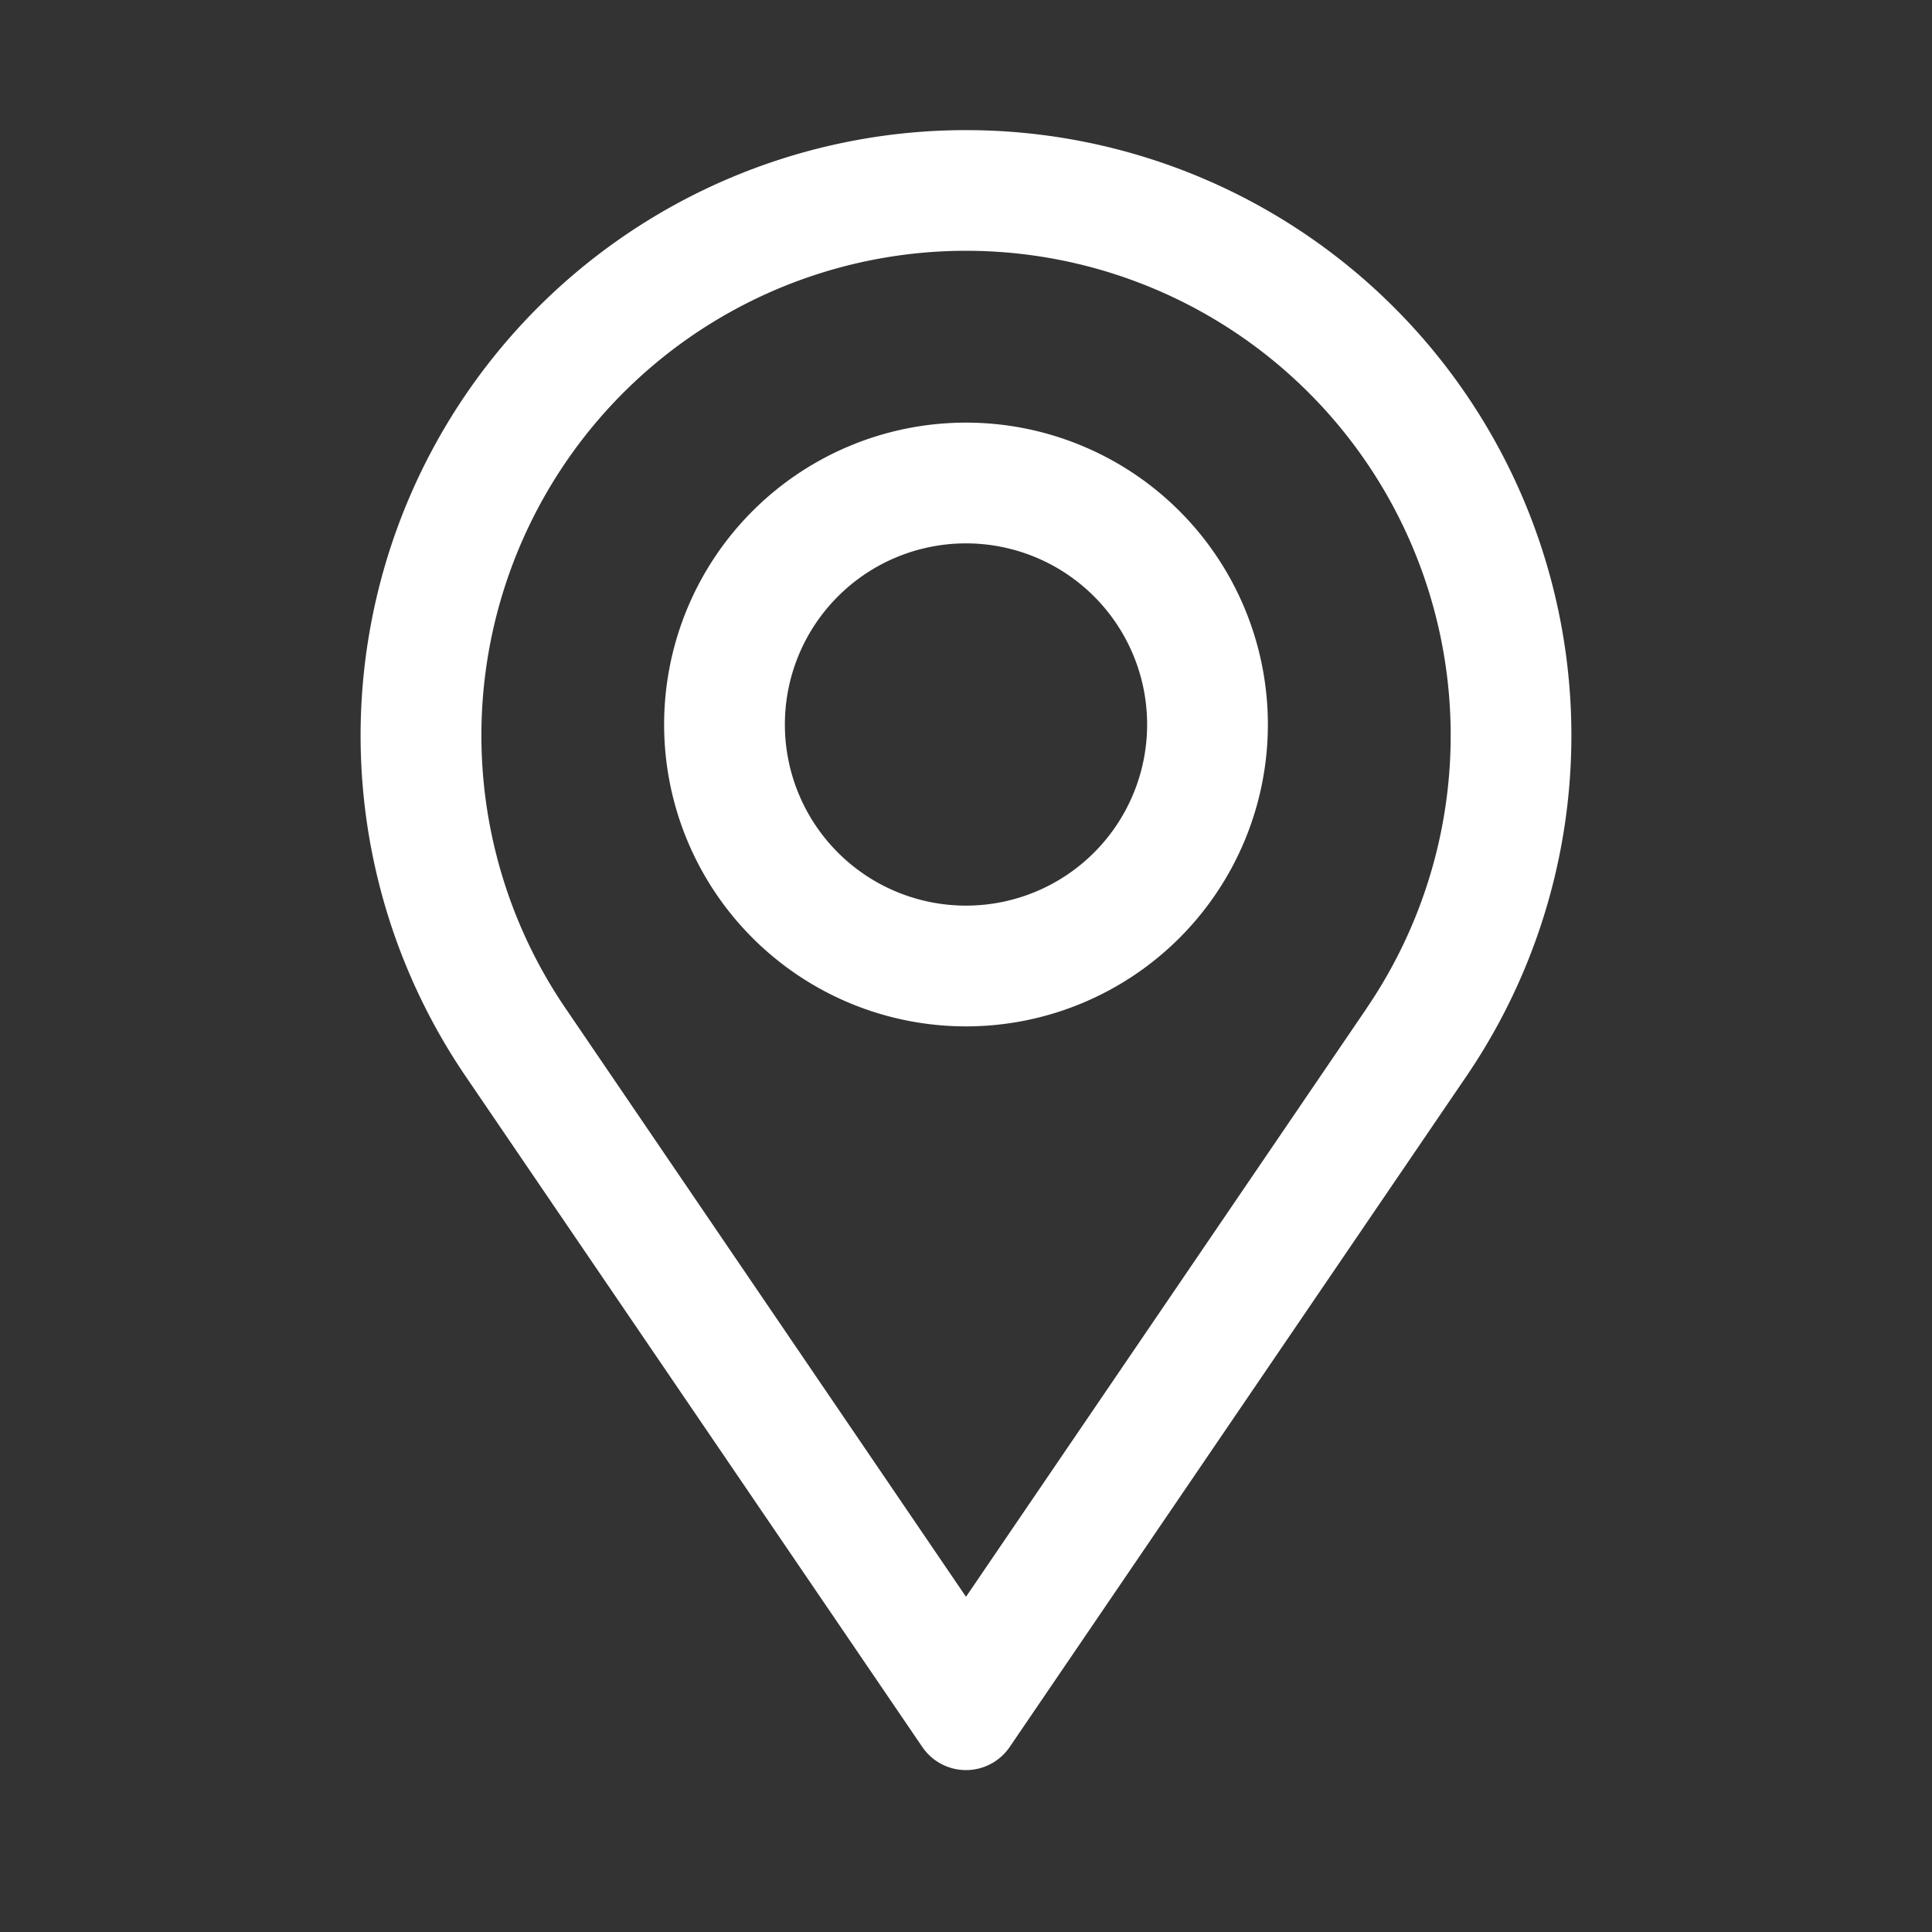
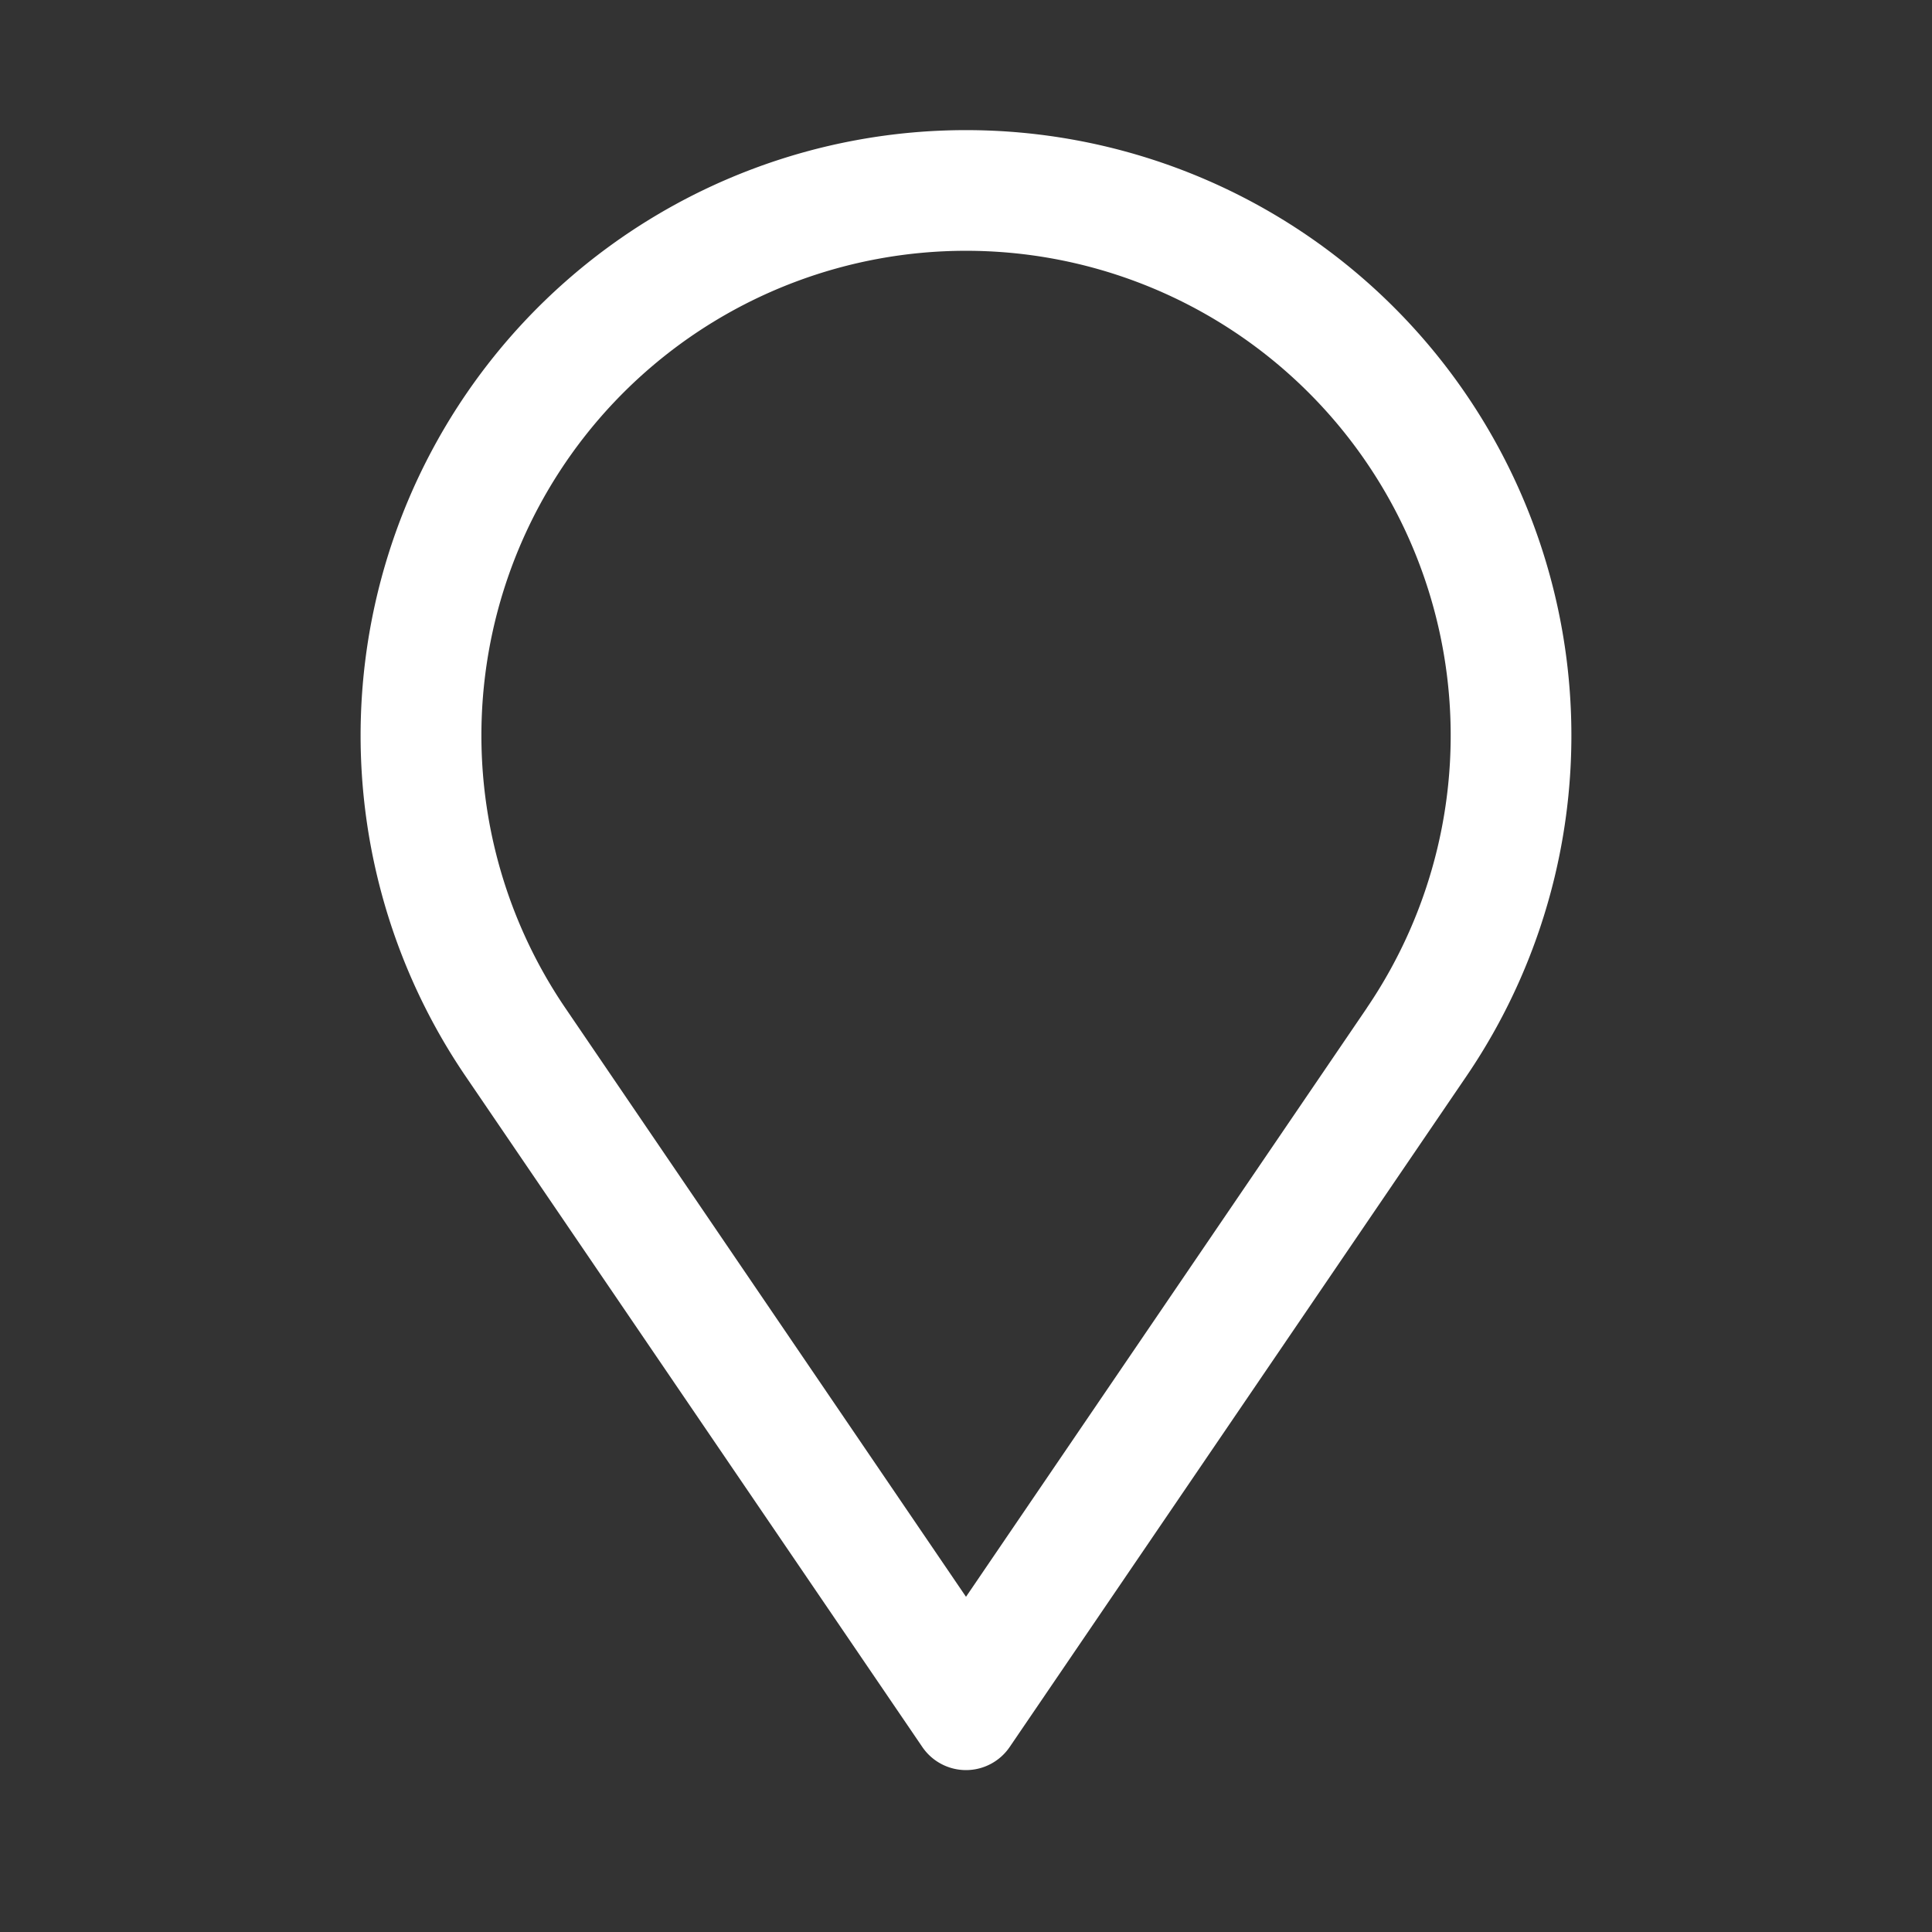
<svg xmlns="http://www.w3.org/2000/svg" width="20" height="20" fill="none" viewBox="0 0 20 20">
  <rect x="0" y="0" width="20" height="20" fill="#333333" stroke="none" />
-   <path fill="#fff" d="M13.125 7.5a3.125 3.125 0 1 1-6.25 0 3.125 3.125 0 0 1 6.25 0Zm-1.25 0a1.875 1.875 0 1 0-3.75 0 1.875 1.875 0 0 0 3.75 0Z" />
  <path fill="#fff" d="M10.452 18.085a.547.547 0 0 1-.904 0L4.819 11.14a6.267 6.267 0 1 1 10.362 0l-4.729 6.945Zm3.696-7.649a5.017 5.017 0 1 0-8.295 0L10 16.53l4.148-6.093Z" />
</svg>